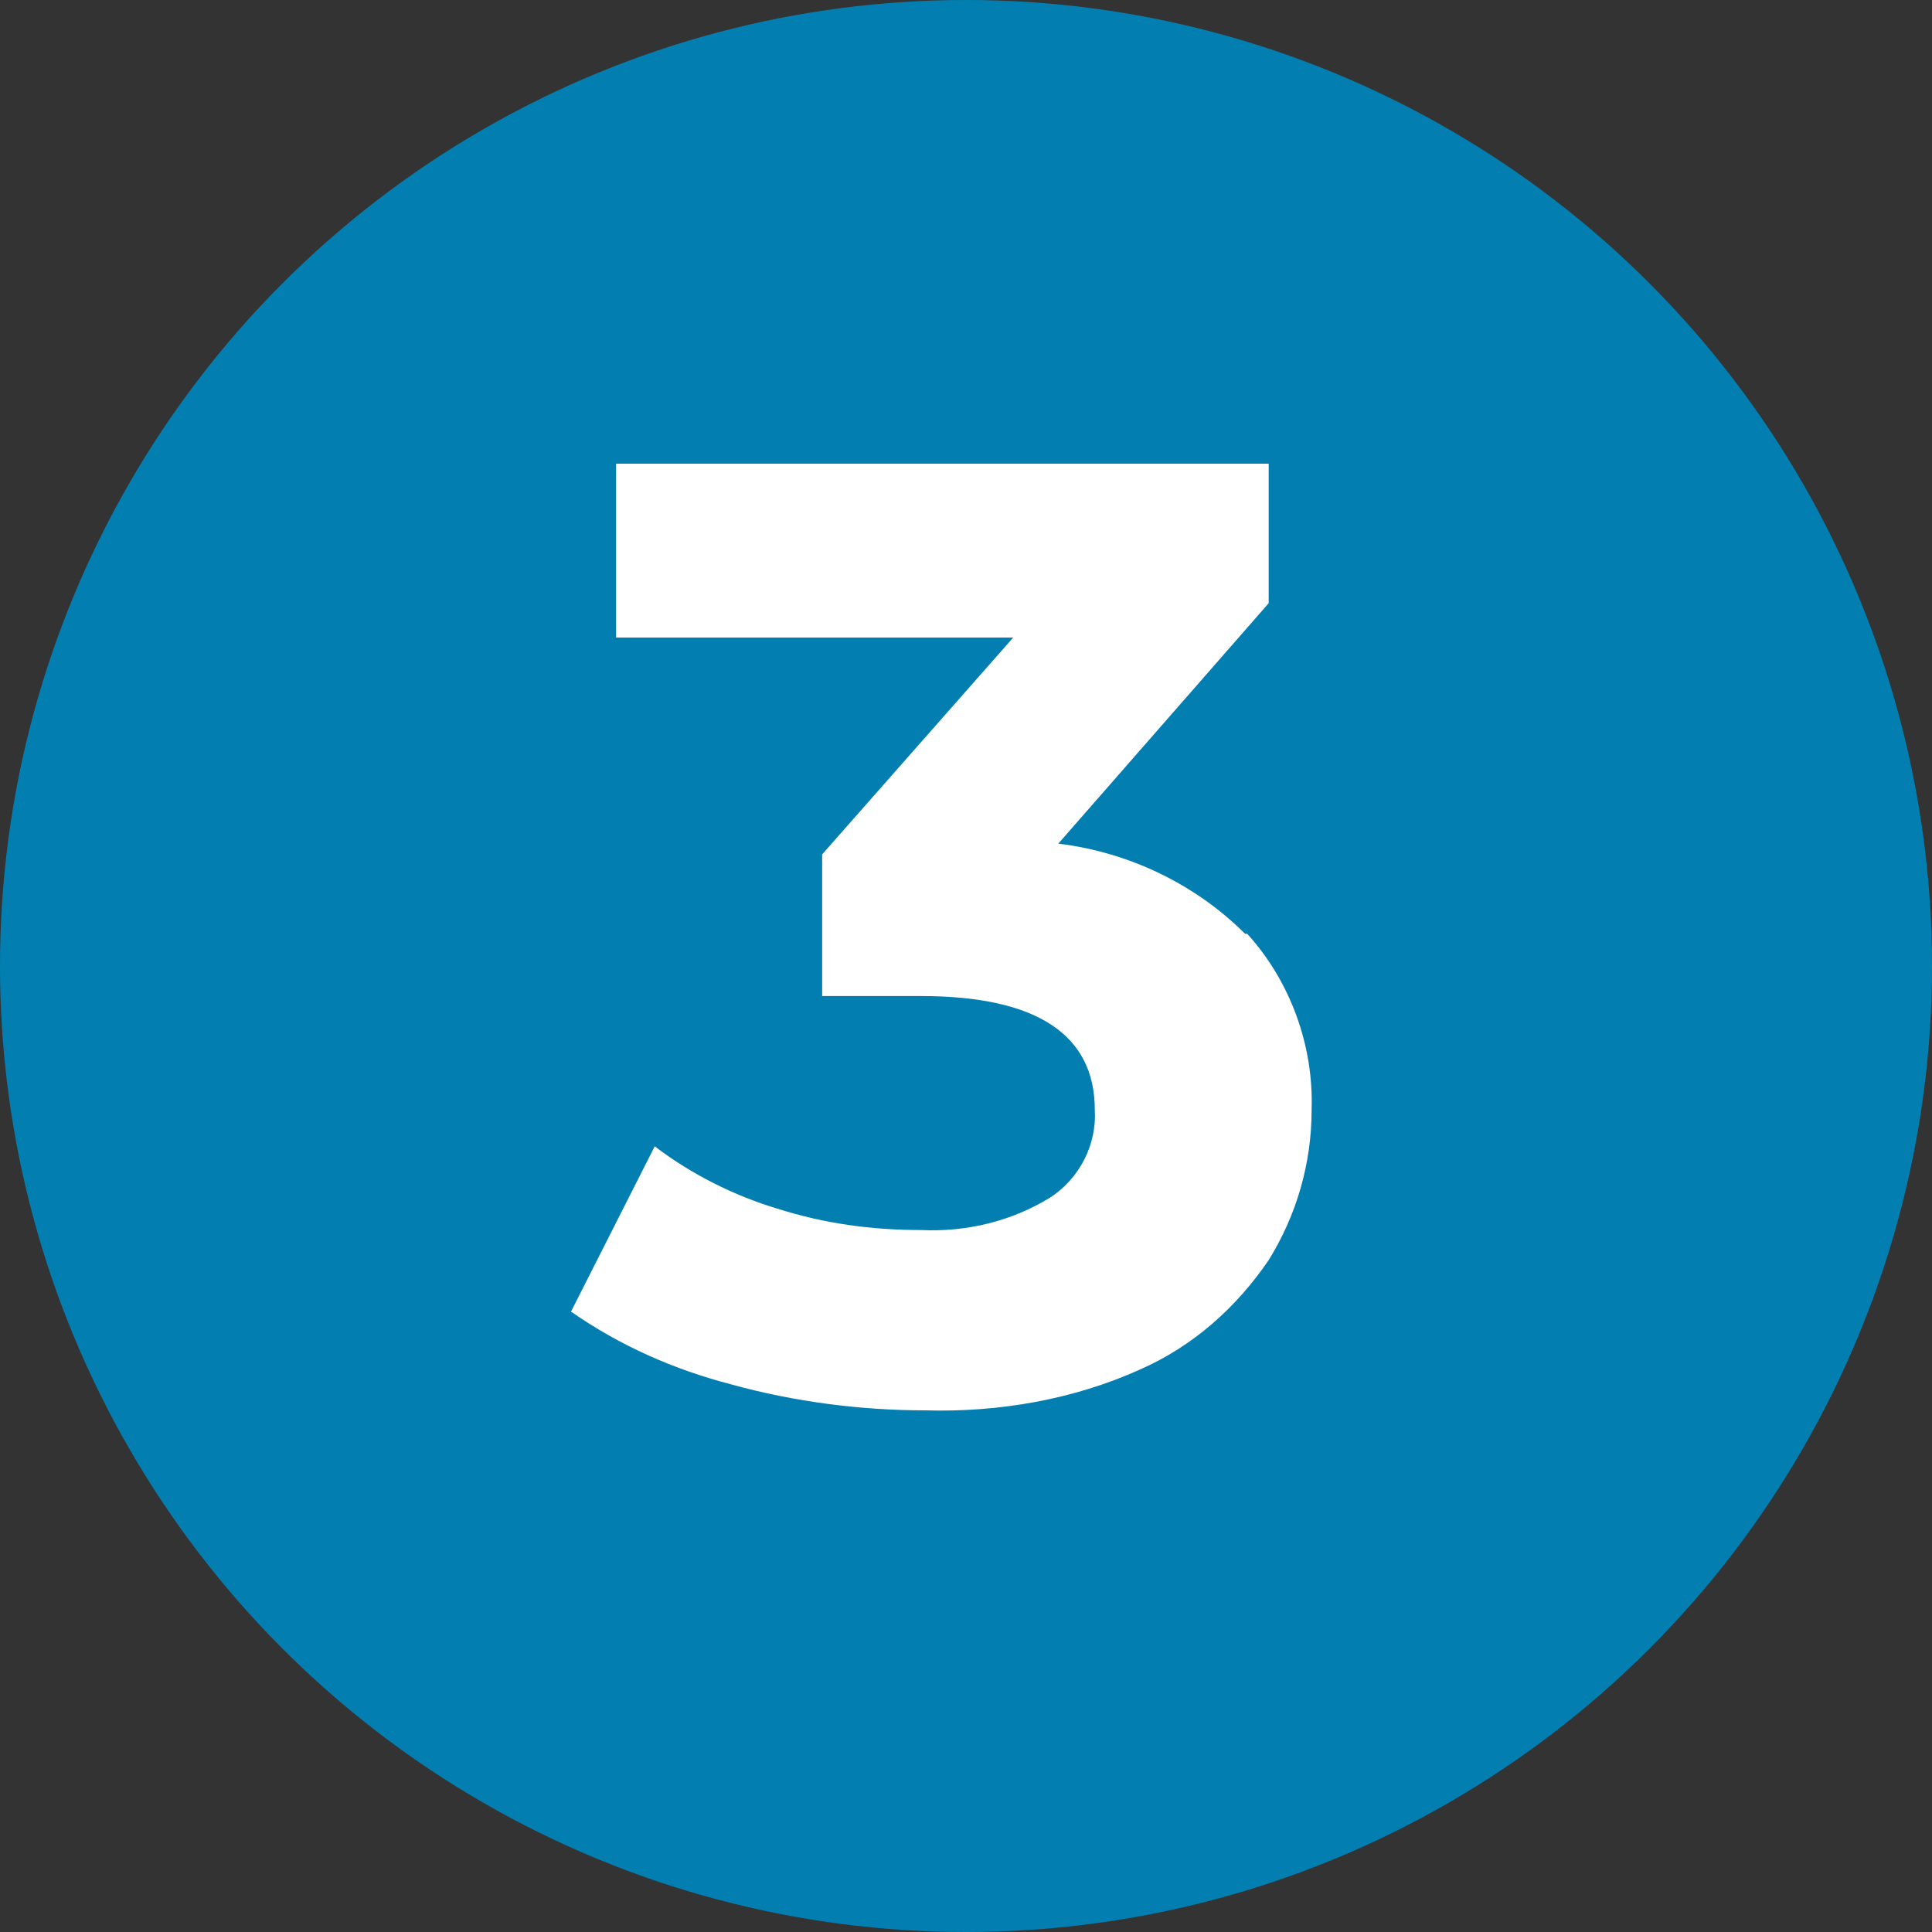
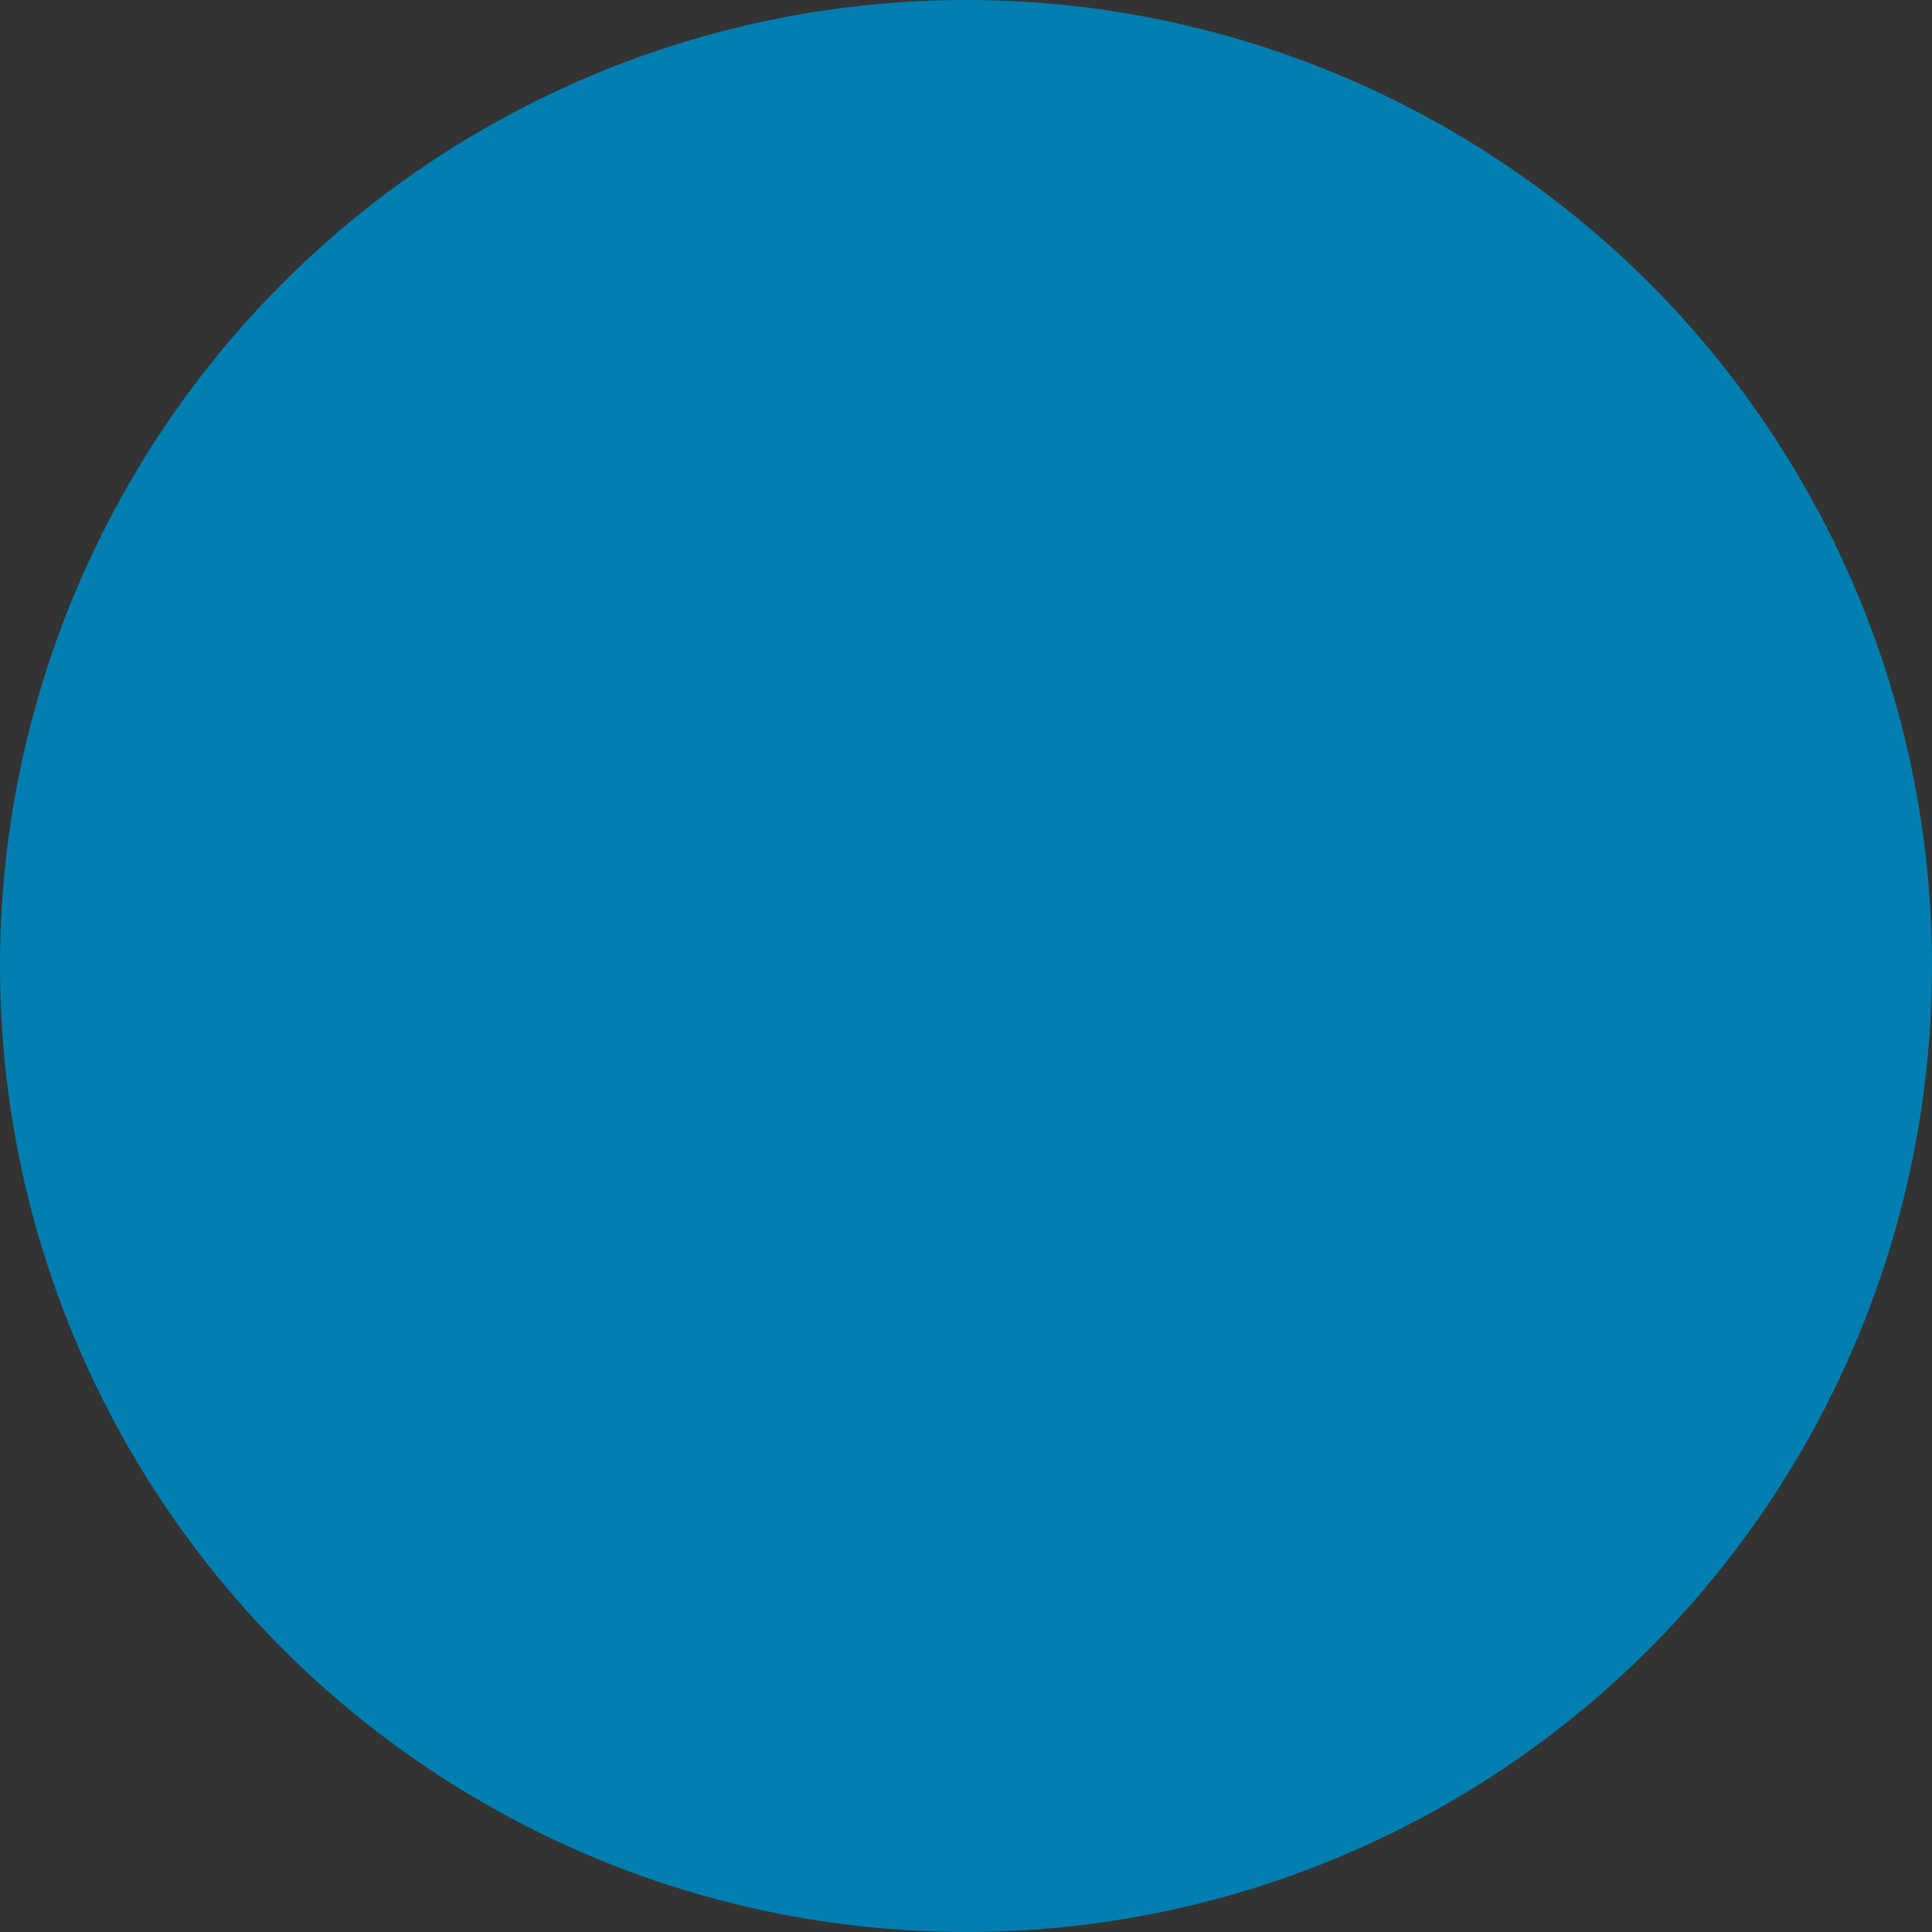
<svg xmlns="http://www.w3.org/2000/svg" id="Layer_1" version="1.1" viewBox="0 0 90 90">
  <rect x="0" y="0" width="90" height="90" fill="#333333" stroke="none" />
  <defs>
    <style>
      .st0 {
        fill: #027fb0;
      }

      .st1 {
        isolation: isolate;
      }

      .st2 {
        fill: #fff;
      }
    </style>
  </defs>
  <g id="Layer_2">
    <g id="Layer_1-2">
      <g id="Group_23">
        <g id="Ellipse_4">
          <circle class="st0" cx="45" cy="45" r="45" />
        </g>
        <g id="_3" class="st1">
          <g class="st1">
-             <path class="st2" d="M58.1,43.5c2,2.2,3.1,5.2,3,8.2,0,2.5-.7,4.9-2,7-1.5,2.2-3.5,4-6,5.1-3.1,1.4-6.6,2-10,1.9-3,0-6.1-.4-9-1.2-2.7-.7-5.2-1.8-7.5-3.4l3.9-7.7c1.7,1.3,3.7,2.3,5.7,2.9,2.2.7,4.4,1,6.7,1,2.1.1,4.2-.4,6-1.5,1.4-.9,2.2-2.5,2.1-4.1,0-3.5-2.7-5.3-8.1-5.3h-4.6v-6.6l8.9-10.1h-18.5v-8.1h30.4v6.5l-9.8,11.2c3.3.4,6.4,1.9,8.7,4.2Z" />
-           </g>
+             </g>
        </g>
      </g>
    </g>
  </g>
</svg>